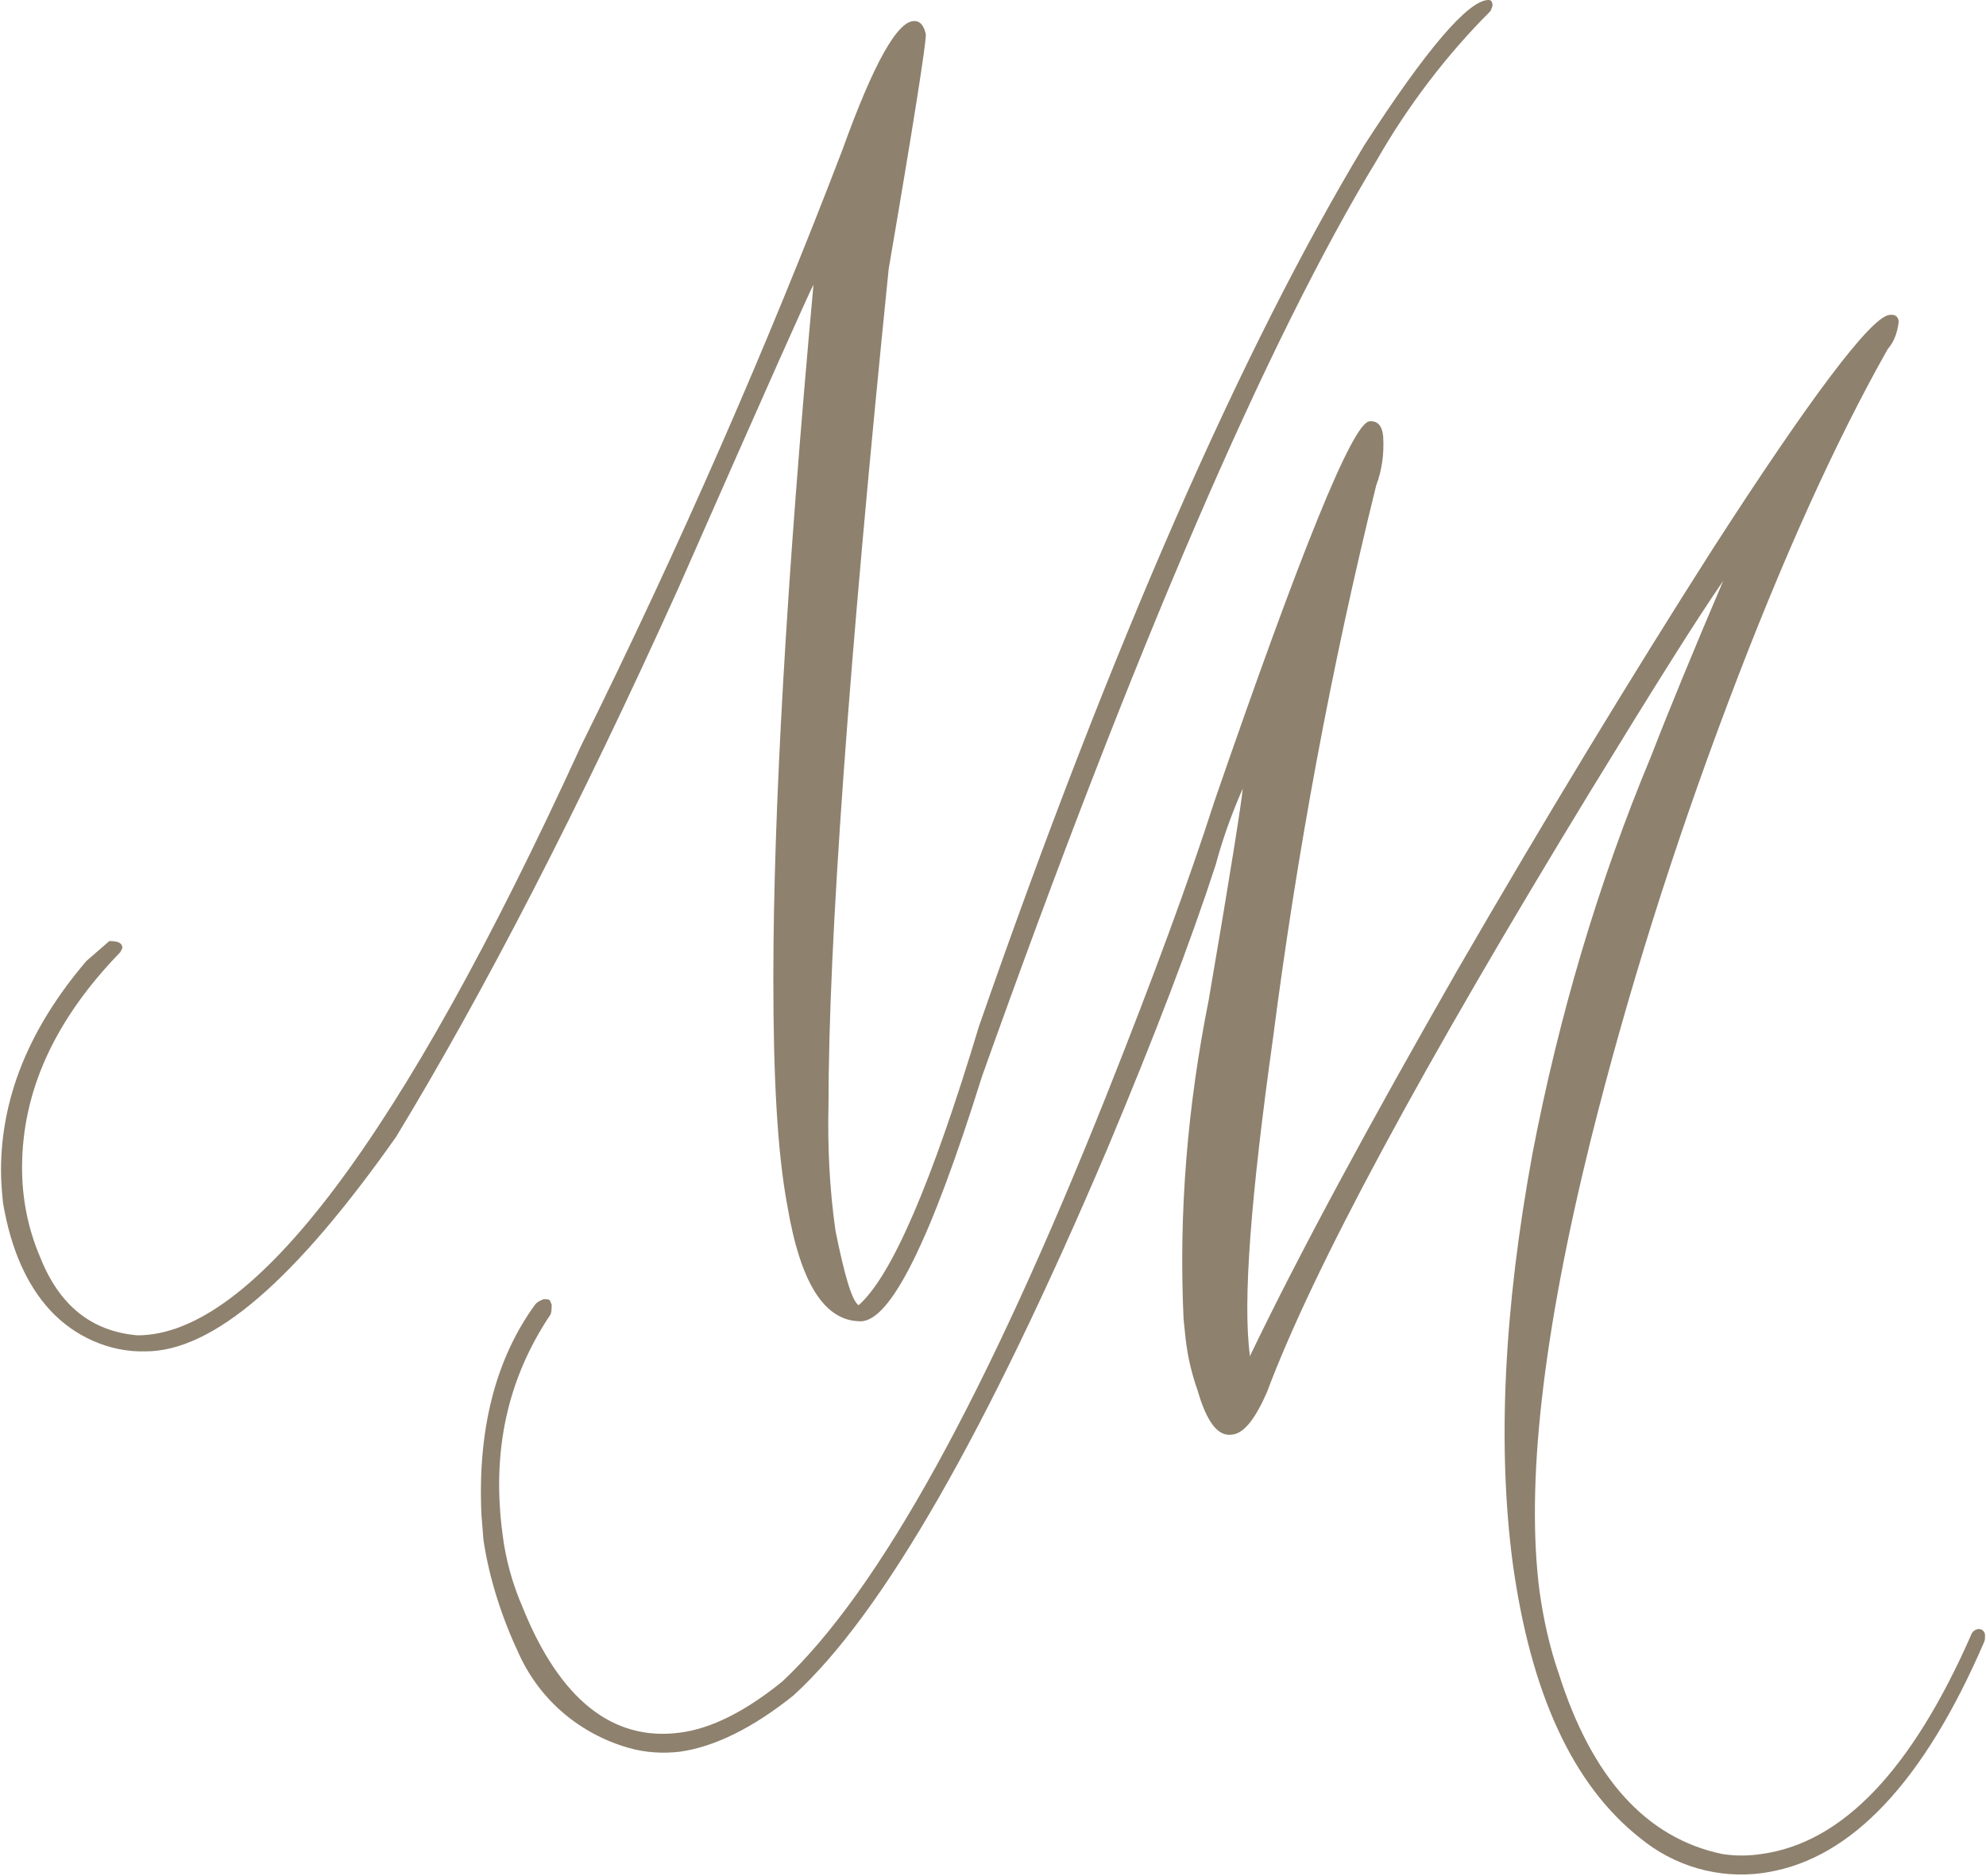
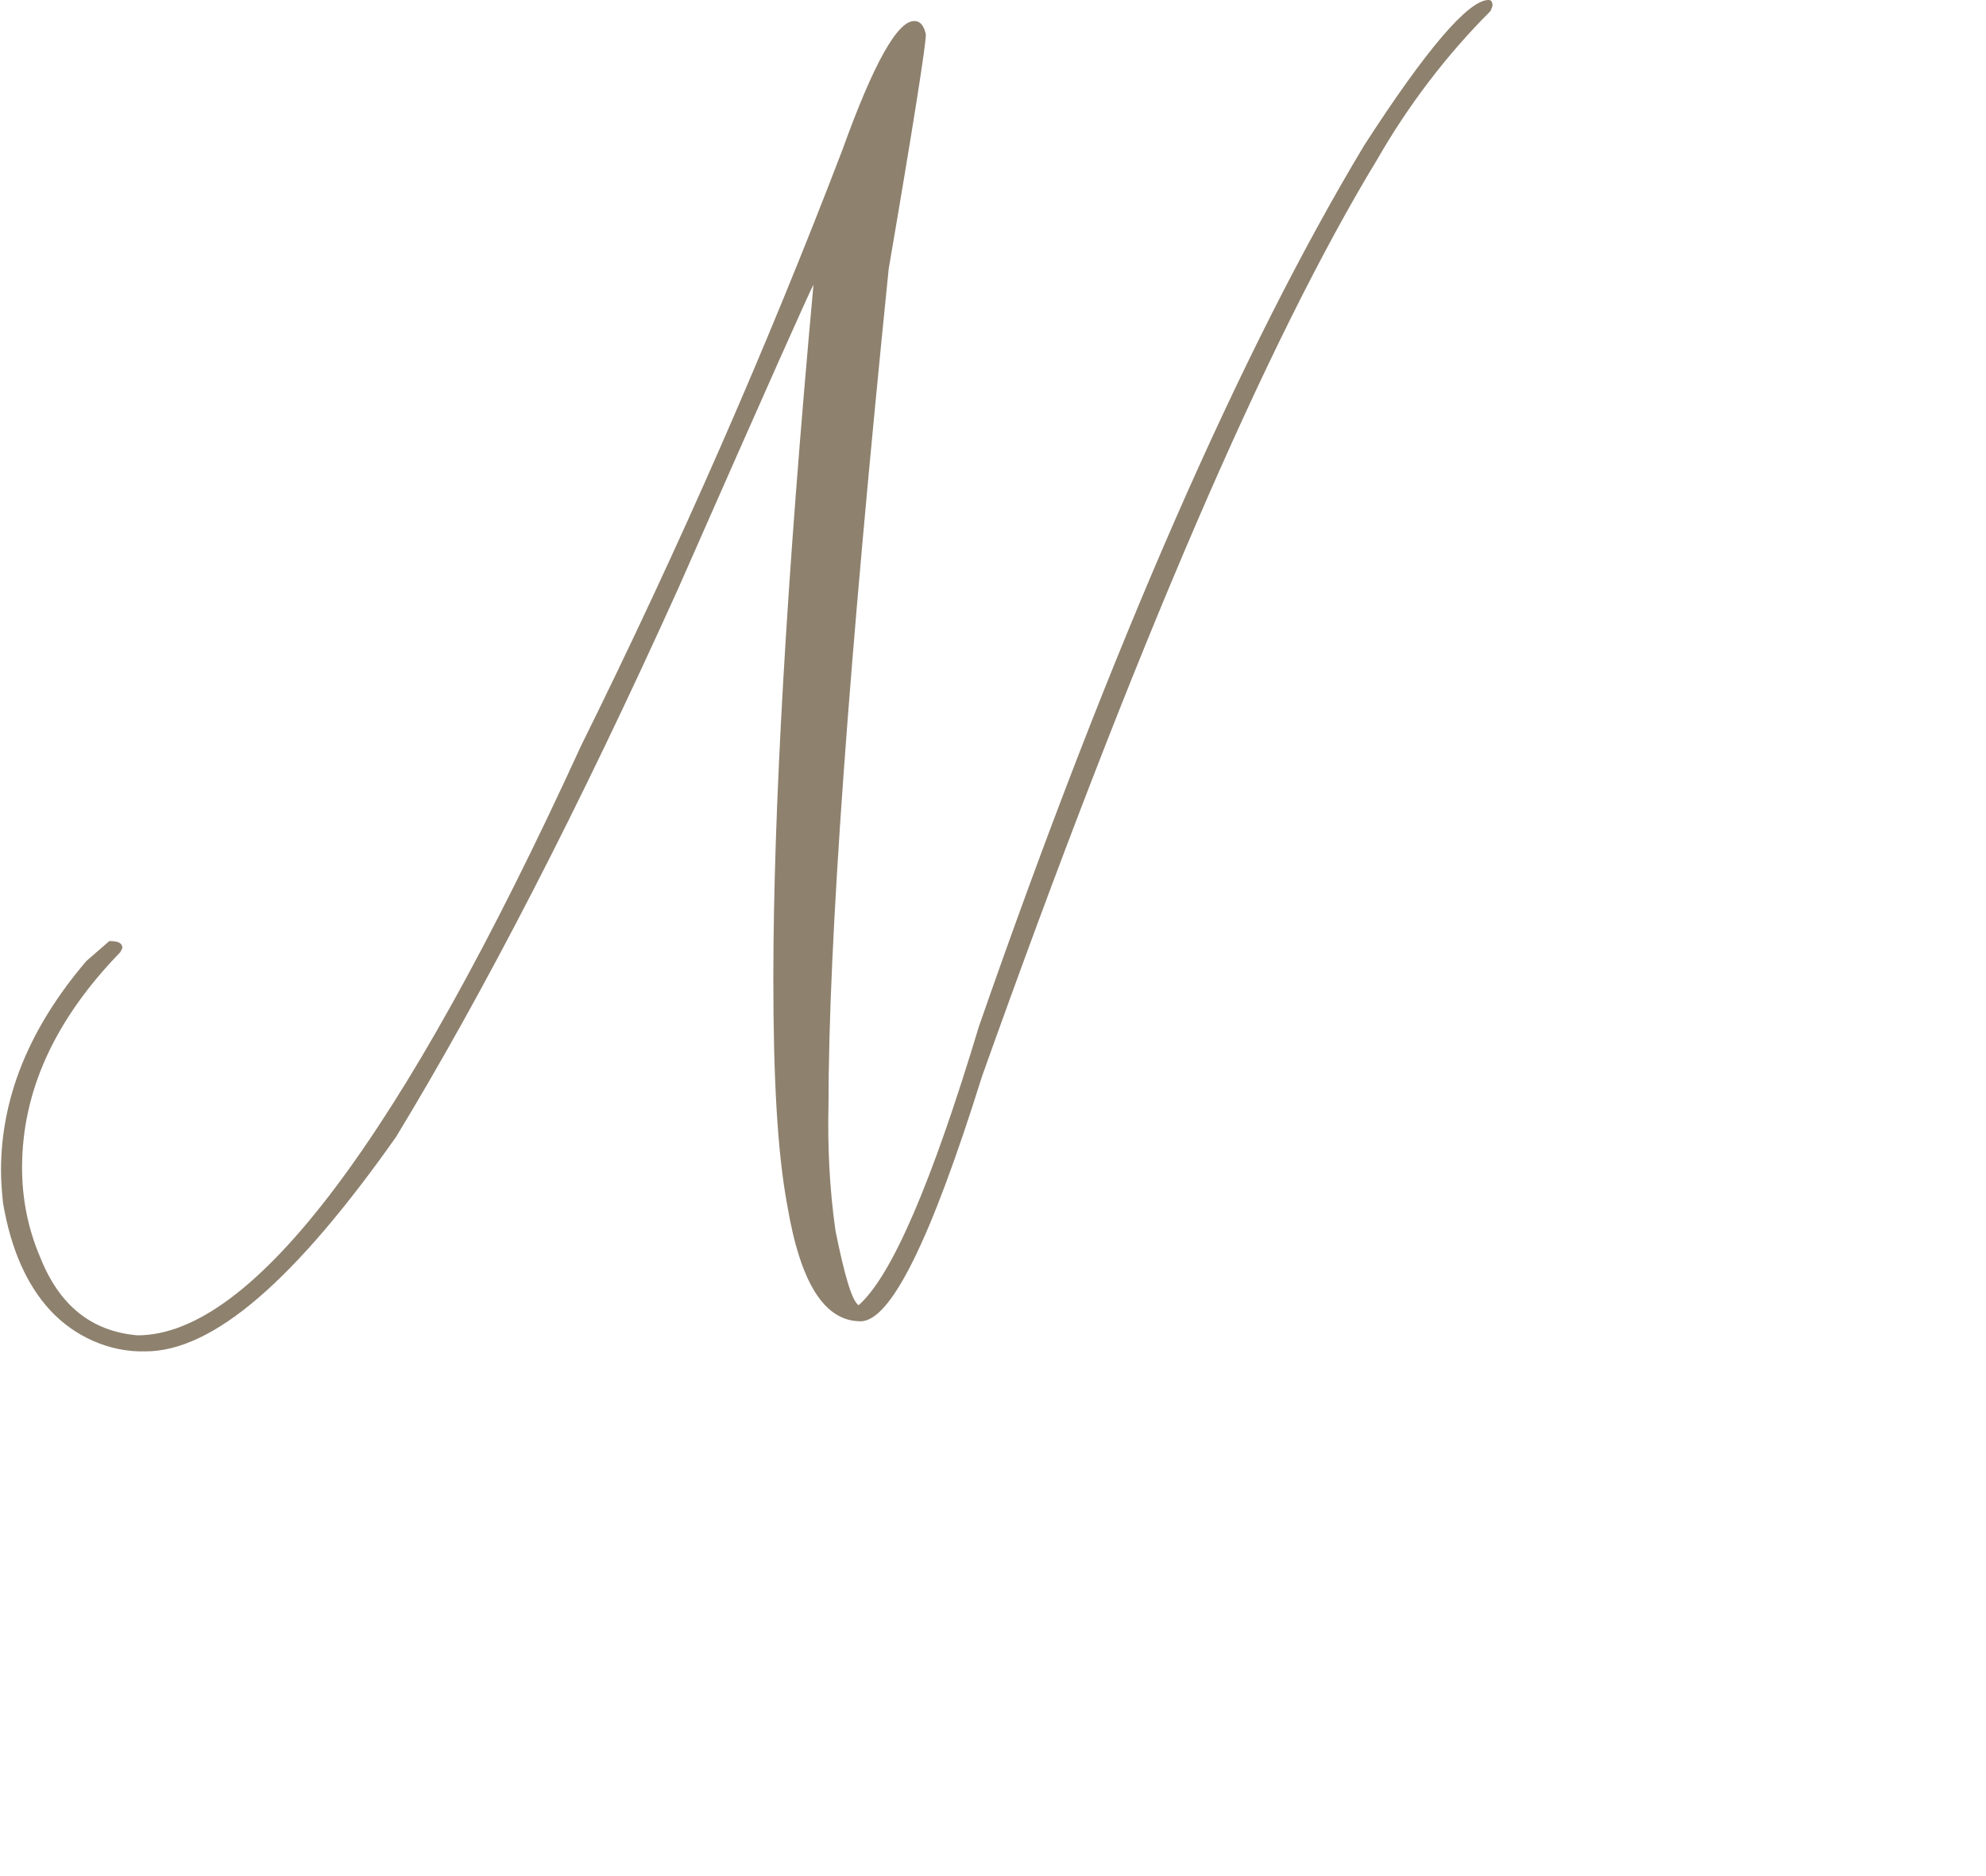
<svg xmlns="http://www.w3.org/2000/svg" version="1.1" id="Layer_1" x="0px" y="0px" viewBox="0 0 198 187" style="enable-background:new 0 0 198 187;" xml:space="preserve">
  <style type="text/css">
	.st0{fill:#8E816E;}
</style>
  <g id="Layer_2_1_">
    <g id="Layer_1-2">
      <path class="st0" d="M14.5,134.7c-3.6,0.1-7.1-1.5-9.5-4.1c-2.3-2.5-3.9-6-4.7-10.7c-0.1-1-0.2-2.1-0.2-3.2    c0-7.3,2.8-14.2,8.5-20.9l2.3-2c0.9,0,1.3,0.2,1.3,0.7L12,94.9c-6.5,6.7-9.8,13.8-9.8,21.5c0,3.1,0.6,6.1,1.8,8.9    c1.9,4.8,5.1,7.4,9.7,7.8c11.5,0,26.3-19.6,44.2-58.7c9.9-20,18.6-39.9,26.1-59.5c3.1-8.6,5.5-12.9,7.2-12.8    c0.5,0,0.9,0.4,1.1,1.3v0.1c0,1-1.2,8.7-3.7,23.3c-4,39.4-6,67.2-6,83.3c-0.1,4.2,0.1,8.4,0.7,12.6c0.9,4.4,1.6,6.9,2.3,7.4    c3.3-2.9,7.3-12.2,12-27.8c13.3-38.2,26.2-67.5,38.4-87.8c6.2-9.6,10.4-14.5,12.4-14.5c0.3,0,0.4,0.2,0.4,0.6l-0.2,0.5    c-4.4,4.4-8.2,9.4-11.3,14.8c-11,18.1-24.1,48.5-39.4,91.4c-5.1,16.3-9.1,24.4-12.1,24.4c-3.6,0-6-3.8-7.3-11.5    c-1-5.3-1.4-12.8-1.4-22.6c0-16.6,1.3-39.7,4-69.2c-0.1,0-4.6,10.1-13.5,30.3c-9.9,21.9-19.3,40.1-28.1,54.6    C29.5,127.5,21.3,134.7,14.5,134.7z" />
-       <path class="st0" d="M176.3,186.6l-0.6,0.1c-4.4,0.6-8.8-0.7-12.2-3.5c-6.7-5.3-10.9-14.4-12.7-27.5c-1.5-11.5-0.9-25.1,2-40.8    c2.6-13.5,6.5-26.8,11.8-39.5c1.9-4.9,4.3-10.7,7.2-17.5c-2.5,3.6-6.9,10.6-13.2,20.9c-16.9,27.7-27.7,47.7-32.3,60    c-1.2,2.7-2.3,4.1-3.5,4.2c-1.4,0.2-2.5-1.3-3.4-4.4c-0.6-1.7-1-3.4-1.2-5.2l-0.2-1.9c-0.5-10.7,0.4-21.3,2.5-31.8    c2.2-12.8,3.3-19.9,3.4-21.1c-1.1,2.5-2,5-2.7,7.6c-2.5,7.7-6.1,17.1-10.8,28.3C98.4,142.7,88,160.9,79.1,169    c-4,3.2-7.8,5.1-11.3,5.6c-1.7,0.2-3.5,0.1-5.2-0.4c-4.8-1.4-8.7-4.7-10.8-9.2c-1.7-3.6-3-7.5-3.6-11.5l-0.2-2.5    c-0.4-8.5,1.4-15.5,5.3-20.9c0.2-0.3,0.6-0.5,0.9-0.6c0.3,0,0.5,0,0.6,0.1c0.1,0.1,0.1,0.3,0.2,0.4c0,0.3,0,0.7-0.1,1    c-4.3,6.4-5.9,13.6-4.8,21.9c0.3,2.5,1,5,2,7.3c3.7,9.2,9,13.4,15.7,12.5c3.1-0.4,6.5-2.1,10.2-5.1c9.7-9.1,20.4-28.6,32.3-58.4    c4.7-11.8,8.3-21.6,10.8-29.4c8.6-24.9,13.7-37.5,15.4-37.8c0.8-0.1,1.3,0.4,1.4,1.5c0.1,1.7-0.1,3.3-0.7,4.9    c-4.5,18.2-7.9,36.6-10.3,55.2c-2.2,15.7-3,26.1-2.3,31.4v0.2c5-10.4,12-23.3,20.7-38.5c8.8-15.2,17.3-29.2,25.4-41.9    c9.8-15.2,15.7-23,17.6-23.4c0.6-0.1,0.9,0.1,1,0.6c-0.1,1-0.4,2-1.1,2.8c-5.2,9.2-10.5,20.9-15.9,35.2    c-5.4,14.3-10,28.8-13.7,43.6c-4.8,19.4-6.5,34.4-5.1,45.1c0.4,2.8,1,5.5,1.9,8.1c3.3,10.4,8.7,16.4,16.3,18    c1.3,0.2,2.6,0.2,3.9,0c8.1-1.1,15-8.4,20.9-21.8c0.1-0.3,0.3-0.5,0.6-0.6c0.4-0.1,0.7,0.1,0.8,0.5c0,0.1,0,0.1,0,0.2    c0,0.2,0,0.4-0.1,0.6C191.8,177.6,184.6,185.2,176.3,186.6z" />
    </g>
  </g>
</svg>